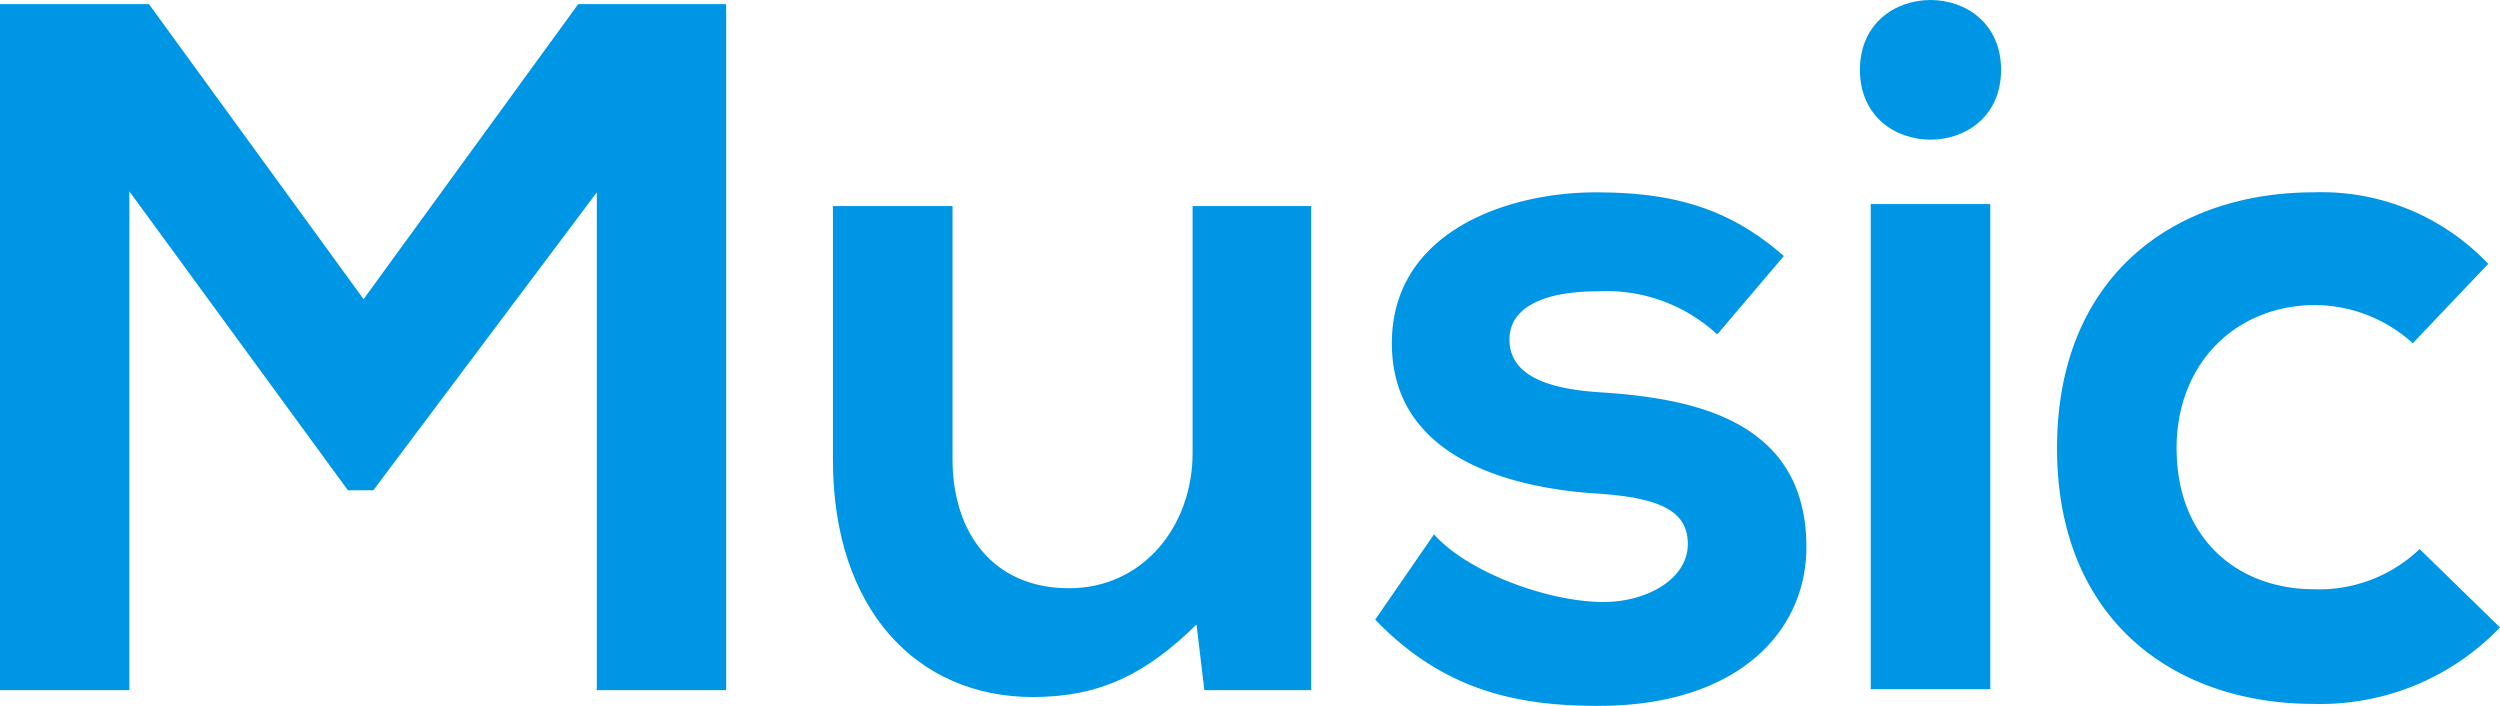
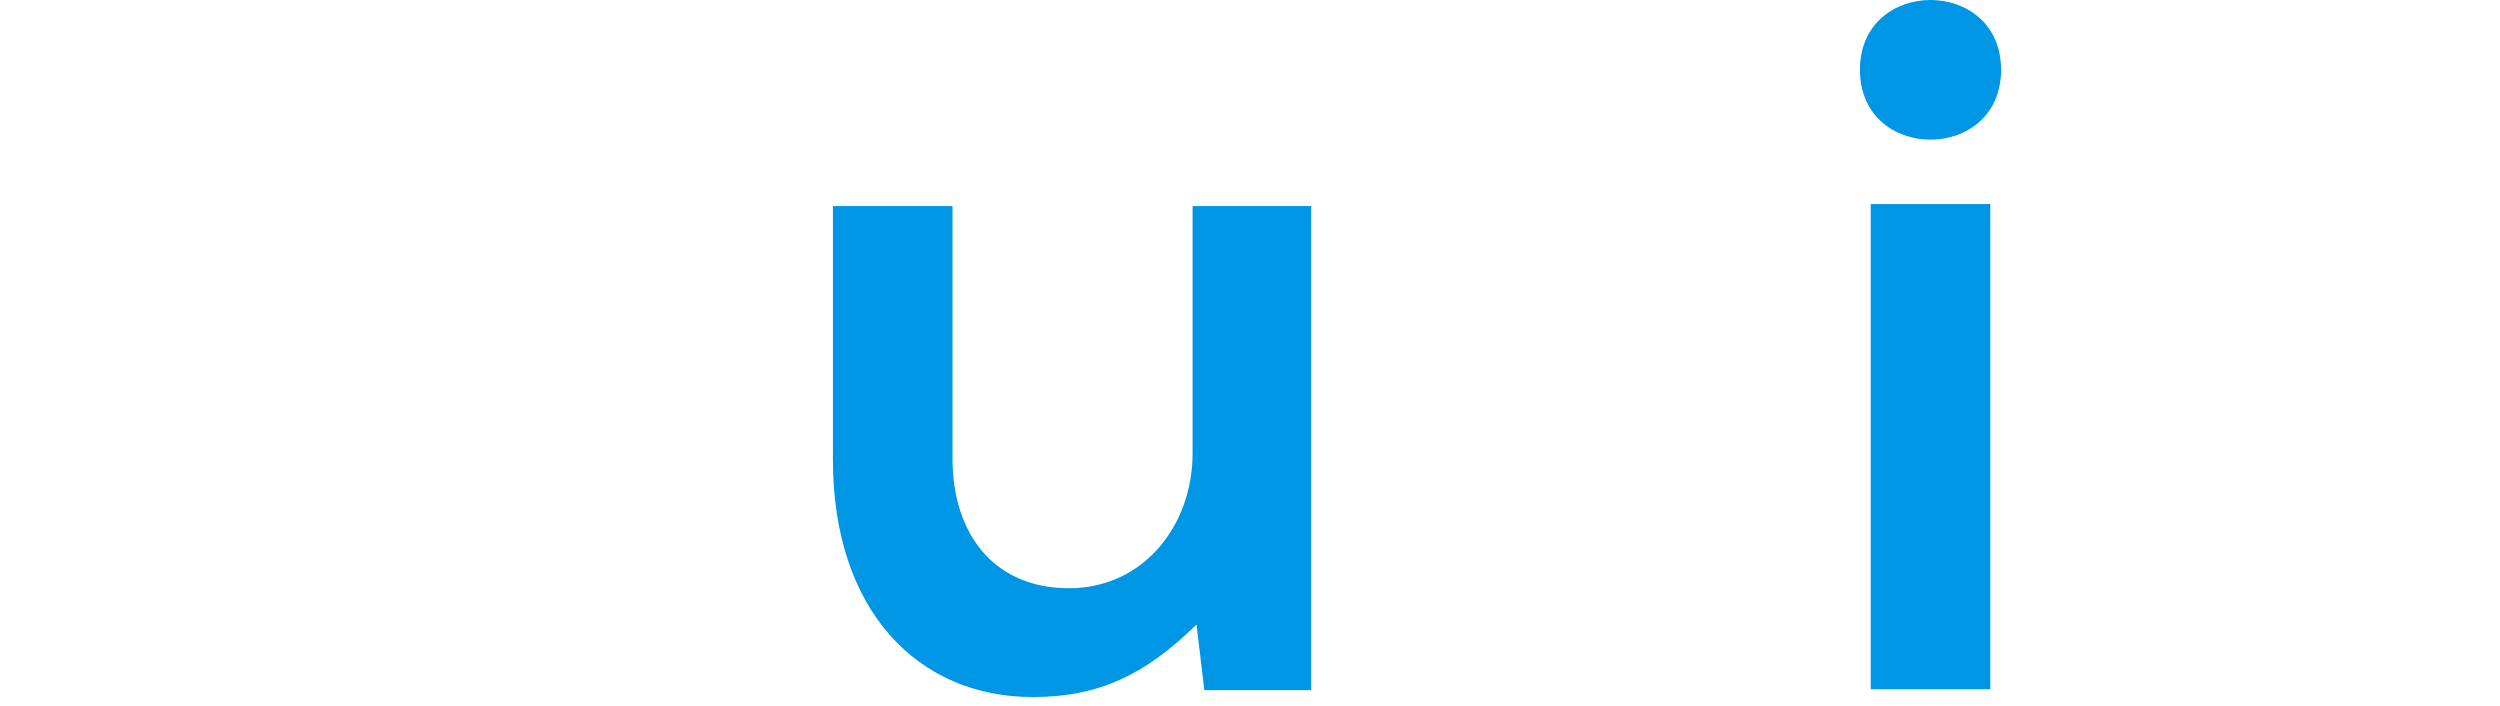
<svg xmlns="http://www.w3.org/2000/svg" width="163.255" height="46.093" viewBox="0 0 163.255 46.093">
  <defs>
    <style>.a{fill:#0096e6;}</style>
  </defs>
  <title>h3_music</title>
-   <path class="a" d="M40.163,13.349,25.571,32.804H23.908L9.637,13.285V45.859H1.19V1.062h9.728l14.015,19.263L38.946,1.062h9.664V45.859H40.163Z" transform="translate(-1.19 -0.79)" />
  <path class="a" d="M63.391,14.245V30.756c0,4.8,2.623,8.447,7.615,8.447,4.8,0,8.063-4.031,8.063-8.831V14.245h7.743V45.859H79.837l-.512-4.287c-3.264,3.199-6.271,4.735-10.688,4.735-7.551,0-13.055-5.695-13.055-15.487V14.245Z" transform="translate(-1.19 -0.79)" />
-   <path class="a" d="M113.328,22.629a10.639,10.639,0,0,0-7.808-2.815c-3.711,0-5.759,1.152-5.759,3.136,0,2.048,1.855,3.2,5.888,3.456,5.951.384,13.503,1.728,13.503,10.111,0,5.567-4.544,10.367-13.567,10.367-4.991,0-9.983-.832-14.591-5.632l3.84-5.567c2.239,2.496,7.359,4.352,10.879,4.415,2.944.064,5.695-1.472,5.695-3.775,0-2.176-1.792-3.071-6.271-3.327-5.951-.448-13.055-2.624-13.055-9.792,0-7.295,7.552-9.855,13.311-9.855,4.928,0,8.64.96,12.287,4.16Z" transform="translate(-1.19 -0.79)" />
  <path class="a" d="M131.864,5.35c0,6.08-9.216,6.08-9.216,0C122.649-.729,131.864-.729,131.864,5.35Zm-8.512,8.768V45.795h7.808V14.117Z" transform="translate(-1.19 -0.79)" />
-   <path class="a" d="M164.444,41.763a16.232,16.232,0,0,1-12.159,4.992c-9.151,0-16.767-5.504-16.767-16.703,0-11.199,7.615-16.703,16.767-16.703a14.986,14.986,0,0,1,11.392,4.672l-4.928,5.184a9.584,9.584,0,0,0-6.336-2.496c-5.247,0-9.087,3.839-9.087,9.343,0,6.016,4.096,9.216,8.959,9.216a9.484,9.484,0,0,0,6.911-2.624Z" transform="translate(-1.19 -0.79)" />
</svg>